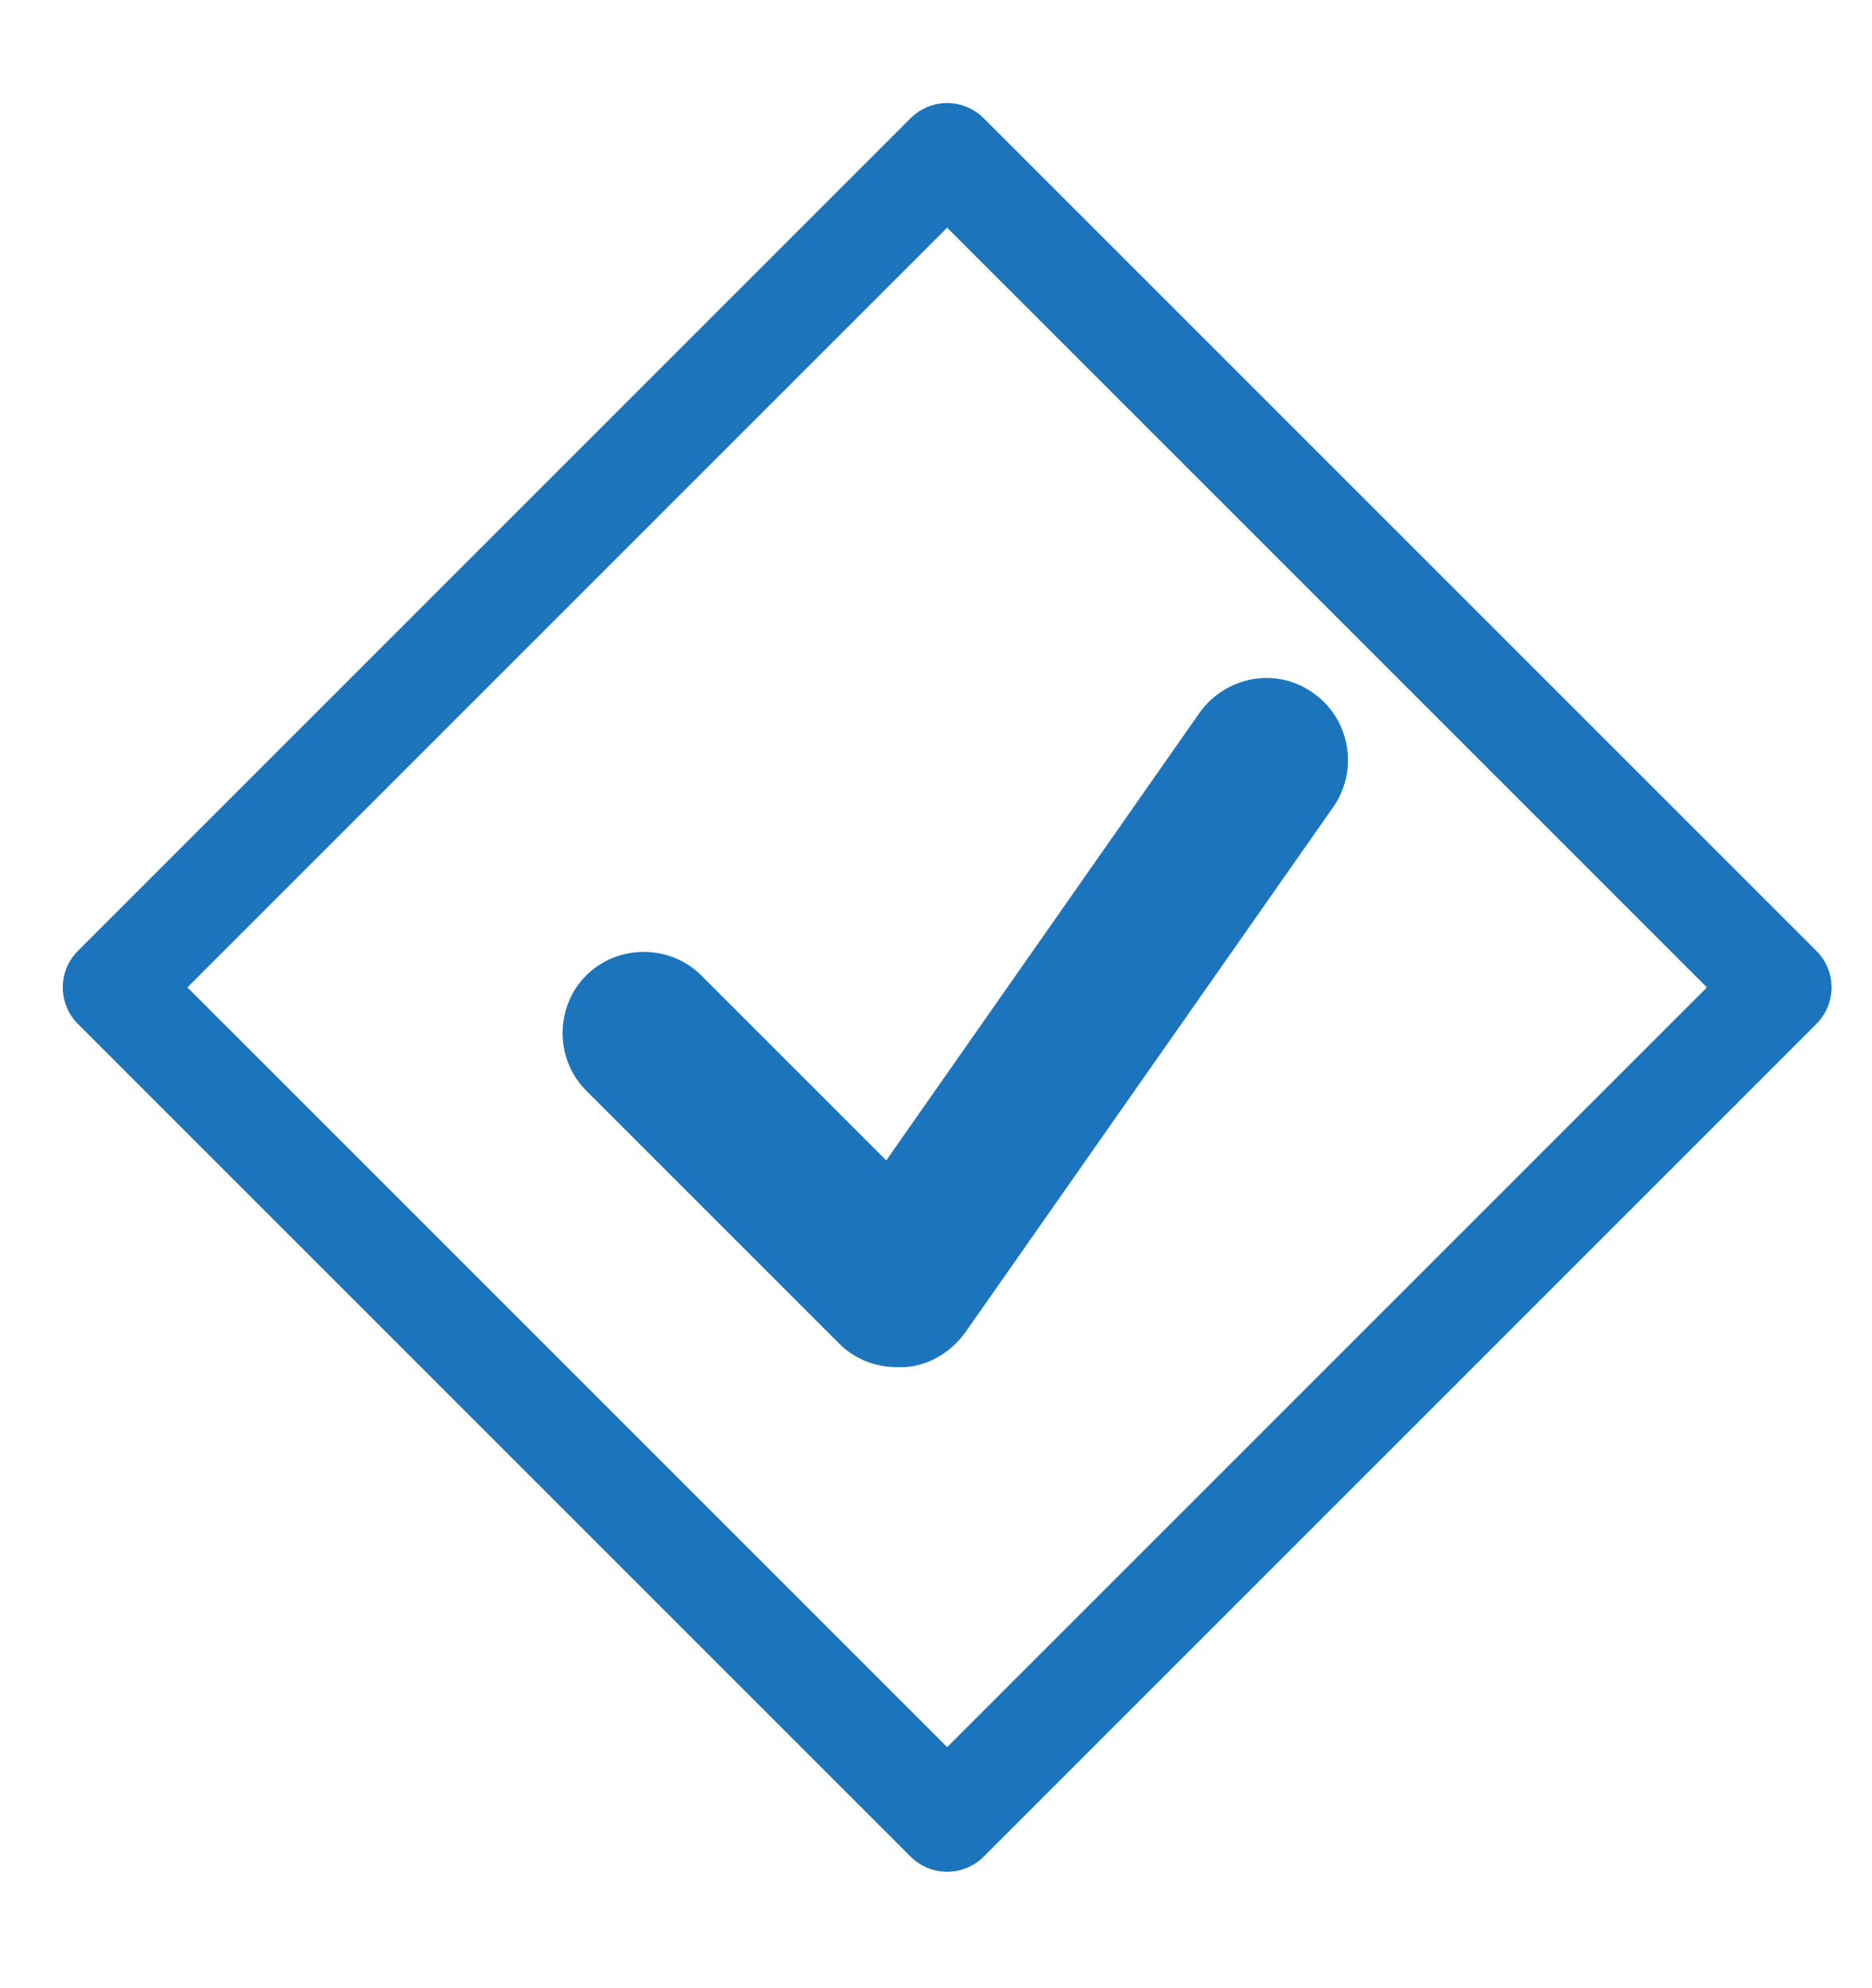
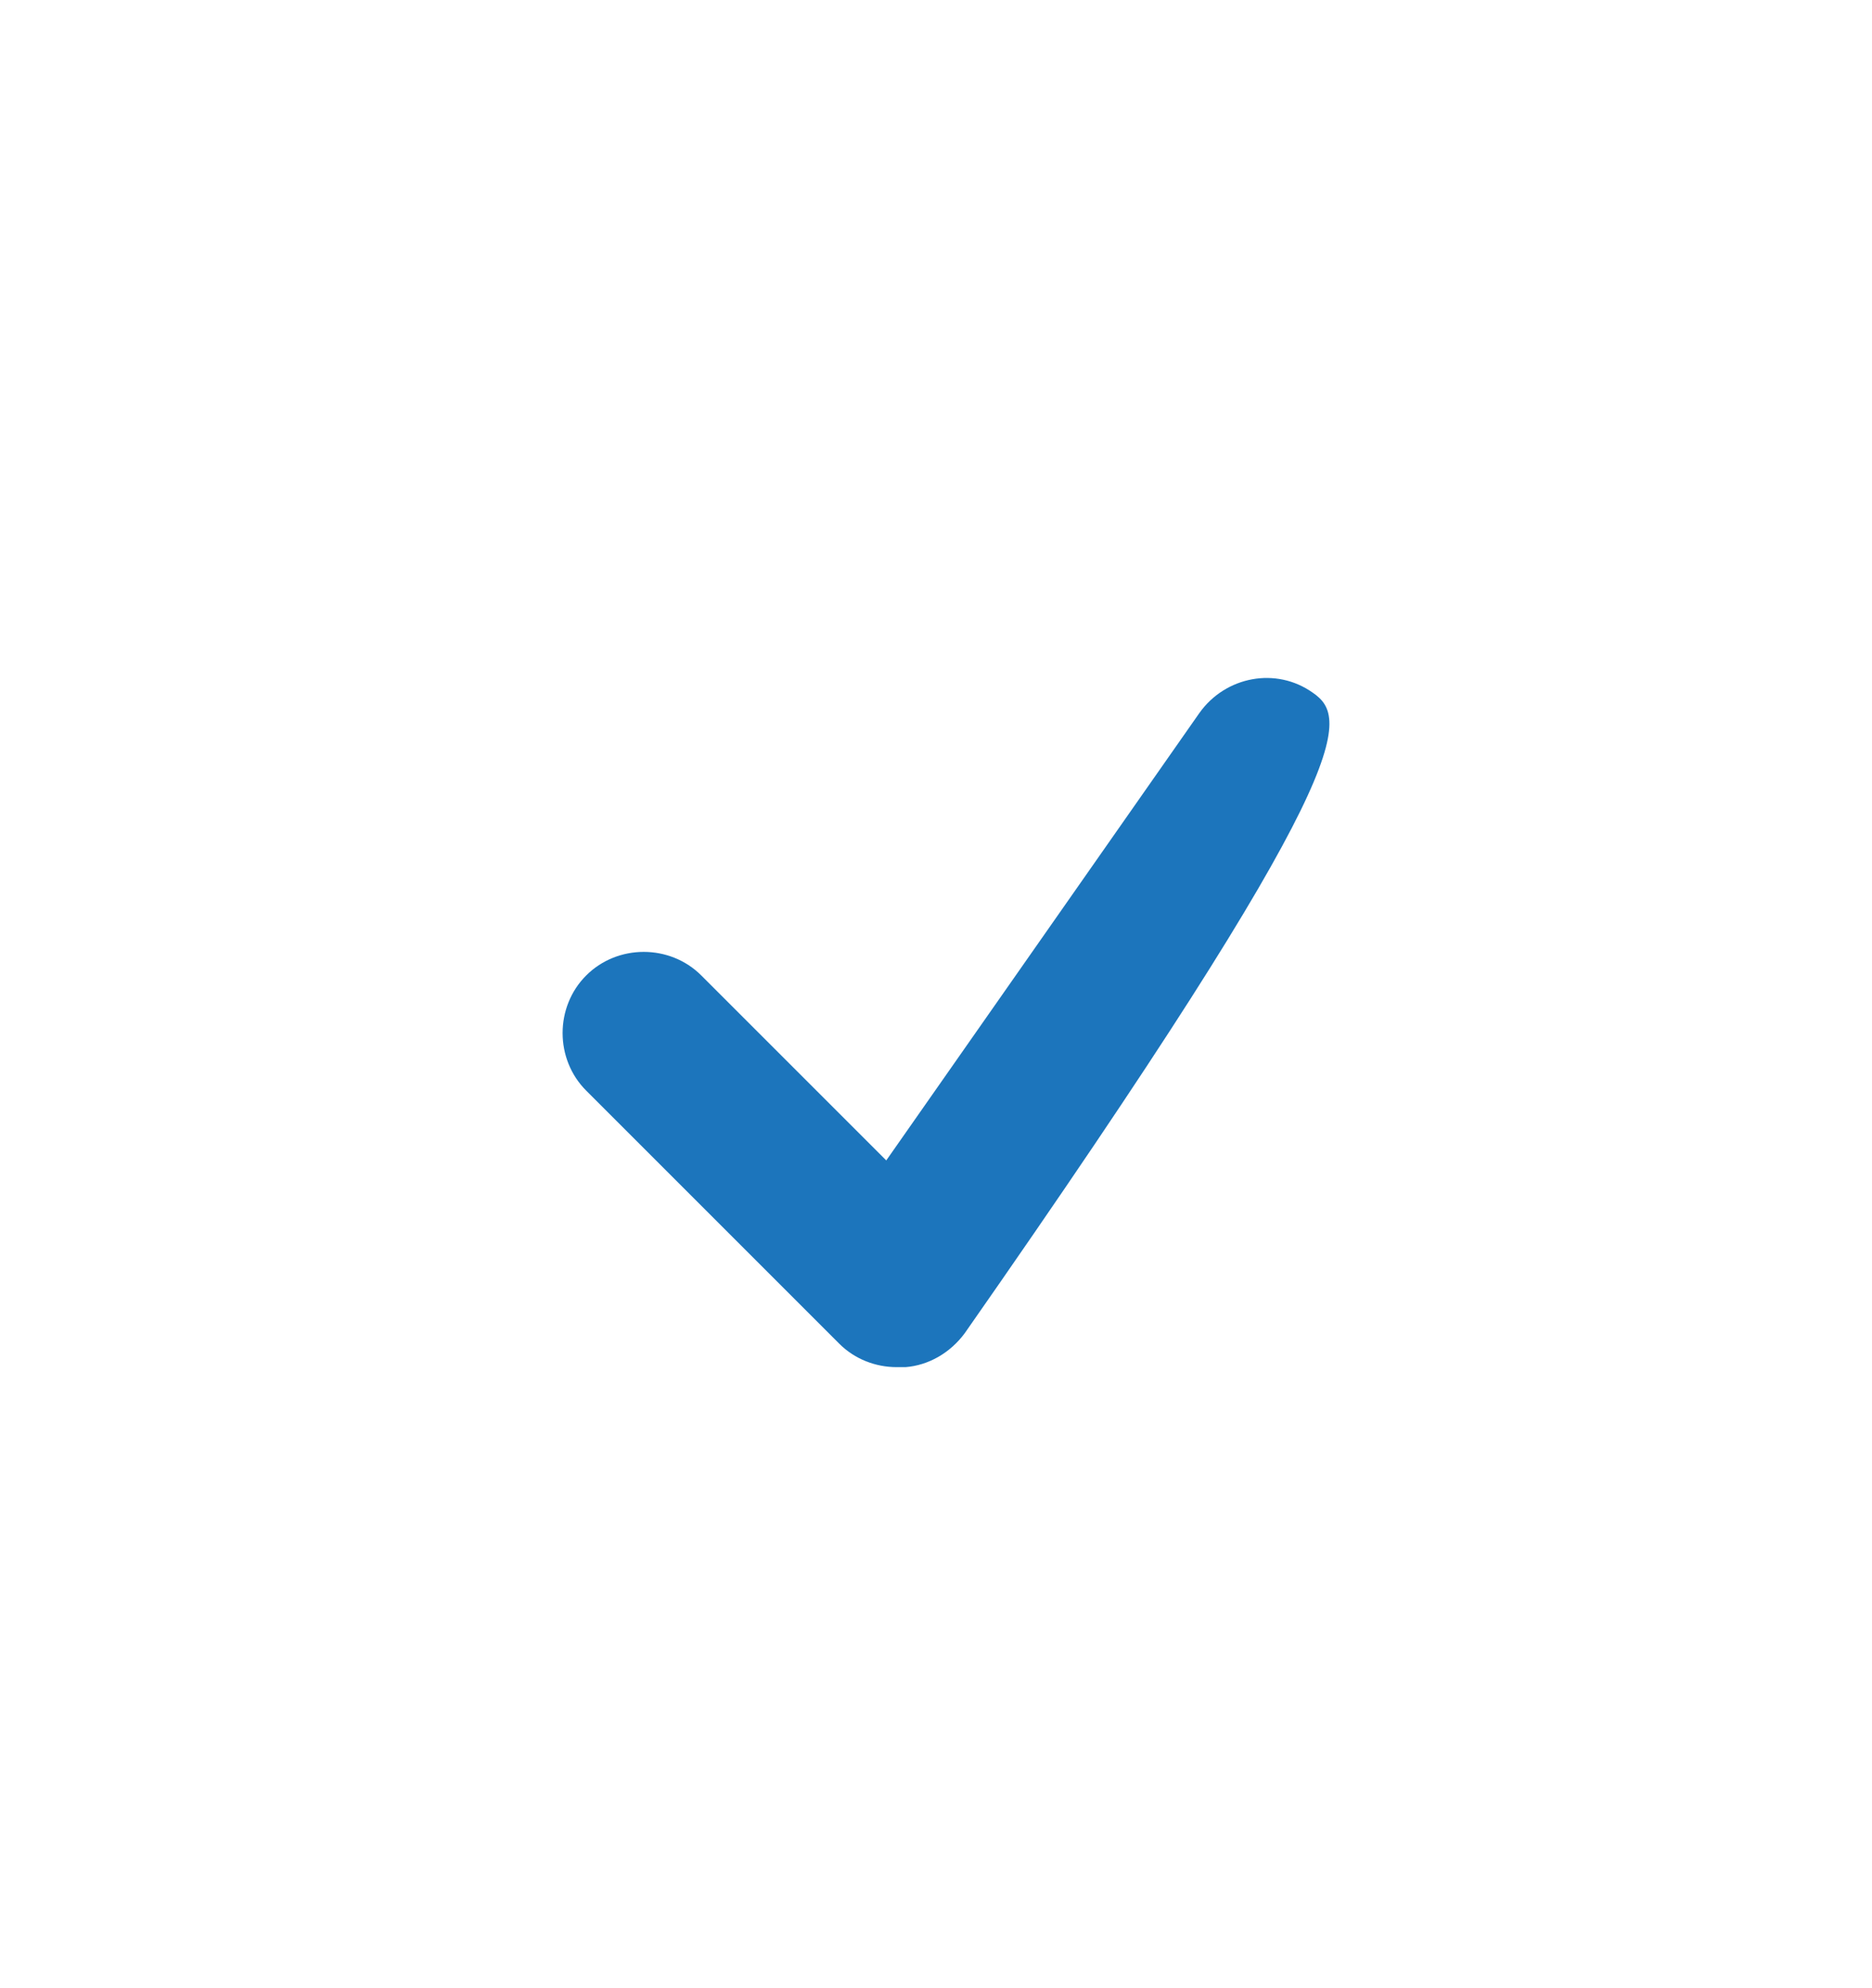
<svg xmlns="http://www.w3.org/2000/svg" version="1.1" id="Layer_1" x="0px" y="0px" width="72.5px" height="77px" viewBox="0 0 72.5 77" enable-background="new 0 0 72.5 77" xml:space="preserve">
-   <rect x="13.873" y="15.442" transform="matrix(0.707 0.707 -0.707 0.707 37.791 -14.735)" fill="none" stroke="#1C75BC" stroke-width="4" stroke-linecap="round" stroke-linejoin="round" stroke-miterlimit="10" width="45.618" height="45.617" />
-   <path fill="#1C75BC" d="M50.847,26.832c-1.419-1.014-3.38-0.642-4.393,0.778l-12.13,17.333l-7.163-7.163  c-1.217-1.218-3.244-1.218-4.459,0c-1.217,1.216-1.217,3.242,0,4.459l9.797,9.798c0.608,0.609,1.419,0.912,2.23,0.912h0.034h0.303  c0.879-0.067,1.725-0.539,2.299-1.317l14.292-20.406C52.637,29.772,52.265,27.812,50.847,26.832" />
+   <path fill="#1C75BC" d="M50.847,26.832c-1.419-1.014-3.38-0.642-4.393,0.778l-12.13,17.333l-7.163-7.163  c-1.217-1.218-3.244-1.218-4.459,0c-1.217,1.216-1.217,3.242,0,4.459l9.797,9.798c0.608,0.609,1.419,0.912,2.23,0.912h0.034h0.303  c0.879-0.067,1.725-0.539,2.299-1.317C52.637,29.772,52.265,27.812,50.847,26.832" />
</svg>